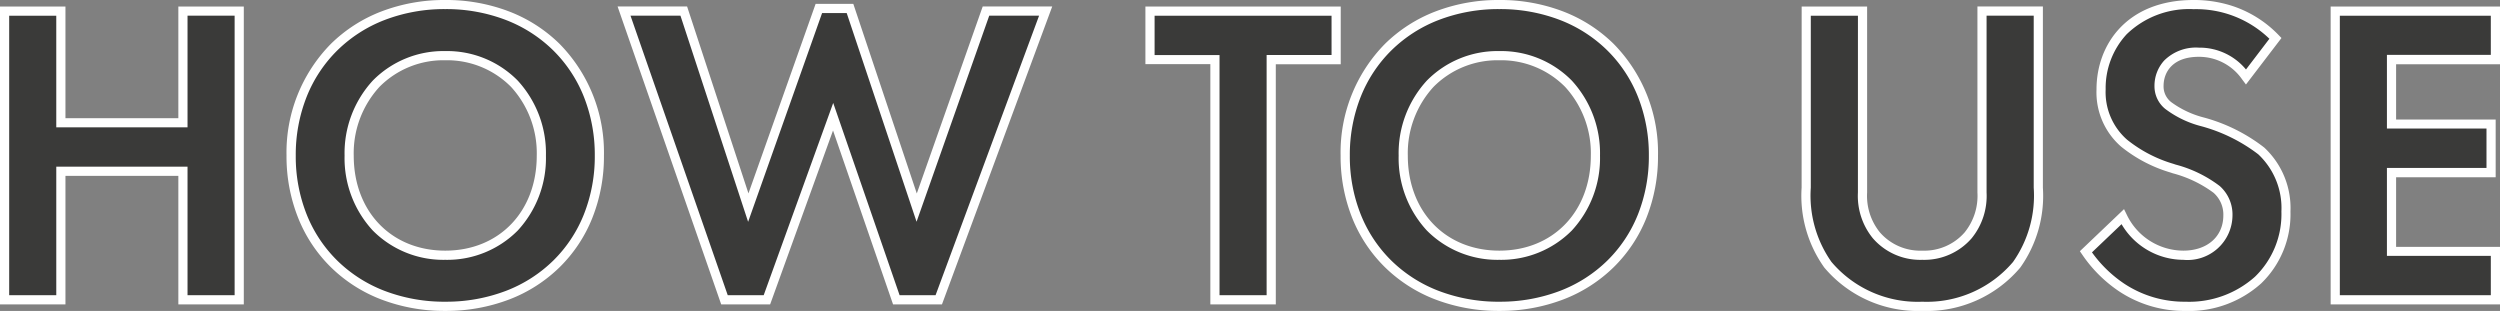
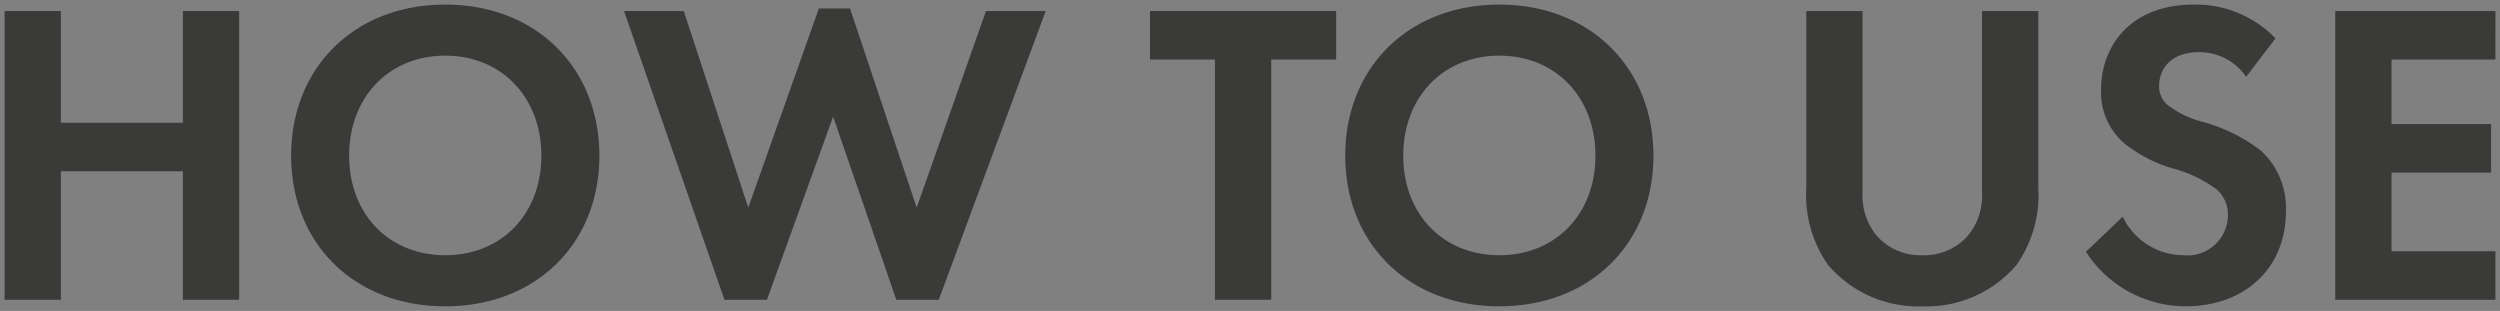
<svg xmlns="http://www.w3.org/2000/svg" width="190.582" height="23.701" viewBox="0 0 190.582 23.701">
  <rect x="0" y="0" width="190.582" height="23.701" fill="#808080" stroke="none" />
  <g transform="translate(-185.158 -4705.144)">
    <path d="M6.8-22.011H2.508V0H6.8V-9.8H16.1V0h4.29V-22.011H16.1V-13.5H6.8Zm29.3-.495c-6.93,0-11.748,4.818-11.748,11.517S29.172.495,36.1.495,47.85-4.29,47.85-10.989,43.032-22.506,36.1-22.506ZM36.1-3.4c-4.29,0-7.326-3.135-7.326-7.59s3.036-7.623,7.326-7.623,7.326,3.168,7.326,7.623S40.392-3.4,36.1-3.4ZM65.67-13.959,70.488,0h3.234l8.151-22.011H77.319L72.039-7.029l-5.082-15.18H64.581L59.2-7.029,54.285-22.011H49.731L57.387,0h3.234Zm38.346-4.356v-3.7H89.826v3.7h4.95V0h4.29V-18.315Zm12.441-4.191c-6.93,0-11.748,4.818-11.748,11.517S109.527.495,116.457.495s11.748-4.785,11.748-11.484S123.387-22.506,116.457-22.506Zm0,19.107c-4.29,0-7.326-3.135-7.326-7.59s3.036-7.623,7.326-7.623,7.326,3.168,7.326,7.623S120.747-3.4,116.457-3.4Zm23.4-18.612V-8.547a9.264,9.264,0,0,0,1.65,5.874A9,9,0,0,0,148.7.495a9,9,0,0,0,7.194-3.168,9.264,9.264,0,0,0,1.65-5.874V-22.011h-4.29V-8.184A4.788,4.788,0,0,1,152.2-4.917,4.429,4.429,0,0,1,148.7-3.4a4.429,4.429,0,0,1-3.5-1.518,4.788,4.788,0,0,1-1.056-3.267V-22.011Zm35.772,2.079a8.465,8.465,0,0,0-6.237-2.574c-4.884,0-7.062,3.234-7.062,6.468a5.122,5.122,0,0,0,1.749,4.092,10.591,10.591,0,0,0,3.663,1.914,9.859,9.859,0,0,1,3.4,1.617A2.556,2.556,0,0,1,172-6.435,3.087,3.087,0,0,1,168.6-3.4a5.161,5.161,0,0,1-4.62-2.937l-2.805,2.673a9.06,9.06,0,0,0,7.59,4.158c4.554,0,7.656-2.937,7.656-7.227a5.987,5.987,0,0,0-1.881-4.62,12.806,12.806,0,0,0-4.455-2.211,7.5,7.5,0,0,1-2.64-1.254,1.854,1.854,0,0,1-.693-1.485c0-1.122.726-2.574,3.036-2.574a4.3,4.3,0,0,1,3.6,1.881Zm16.764-2.079H180.18V0h12.21V-3.7h-7.92V-9.7h7.59v-3.7h-7.59v-4.917h7.92Z" transform="translate(183 4728)" fill="#3a3a39" />
-     <path d="M36.1-22.856a13.39,13.39,0,0,1,4.886.881,11.228,11.228,0,0,1,3.832,2.466,11.808,11.808,0,0,1,3.38,8.52,12.658,12.658,0,0,1-.886,4.751A10.959,10.959,0,0,1,44.82-2.485,11.217,11.217,0,0,1,40.988-.031,13.455,13.455,0,0,1,36.1.845a13.455,13.455,0,0,1-4.886-.876,11.217,11.217,0,0,1-3.832-2.454A10.959,10.959,0,0,1,24.89-6.238,12.658,12.658,0,0,1,24-10.989a11.808,11.808,0,0,1,3.38-8.52,11.228,11.228,0,0,1,3.832-2.466A13.39,13.39,0,0,1,36.1-22.856Zm0,23a12.758,12.758,0,0,0,4.633-.829,10.521,10.521,0,0,0,3.595-2.3A10.263,10.263,0,0,0,46.664-6.5a11.962,11.962,0,0,0,.836-4.49,12,12,0,0,0-.836-4.5,10.319,10.319,0,0,0-2.335-3.526,10.532,10.532,0,0,0-3.595-2.312,12.694,12.694,0,0,0-4.632-.834,12.694,12.694,0,0,0-4.632.834,10.532,10.532,0,0,0-3.595,2.312,10.319,10.319,0,0,0-2.335,3.526,12,12,0,0,0-.836,4.5A11.962,11.962,0,0,0,25.54-6.5a10.263,10.263,0,0,0,2.335,3.515,10.521,10.521,0,0,0,3.595,2.3A12.758,12.758,0,0,0,36.1.145Zm80.355-23a13.39,13.39,0,0,1,4.886.881,11.228,11.228,0,0,1,3.832,2.466,11.808,11.808,0,0,1,3.379,8.52,12.659,12.659,0,0,1-.886,4.751,10.959,10.959,0,0,1-2.494,3.753,11.217,11.217,0,0,1-3.832,2.454,13.455,13.455,0,0,1-4.886.876,13.455,13.455,0,0,1-4.886-.876,11.217,11.217,0,0,1-3.832-2.454,10.959,10.959,0,0,1-2.494-3.753,12.659,12.659,0,0,1-.886-4.751,11.808,11.808,0,0,1,3.379-8.52,11.228,11.228,0,0,1,3.832-2.466A13.39,13.39,0,0,1,116.457-22.856Zm0,23a12.758,12.758,0,0,0,4.633-.829,10.521,10.521,0,0,0,3.595-2.3A10.263,10.263,0,0,0,127.019-6.5a11.963,11.963,0,0,0,.836-4.49,12,12,0,0,0-.836-4.5,10.319,10.319,0,0,0-2.335-3.526,10.532,10.532,0,0,0-3.595-2.312,12.694,12.694,0,0,0-4.632-.834,12.694,12.694,0,0,0-4.632.834,10.532,10.532,0,0,0-3.595,2.312,10.319,10.319,0,0,0-2.335,3.526,12,12,0,0,0-.836,4.5,11.963,11.963,0,0,0,.836,4.49,10.263,10.263,0,0,0,2.335,3.515,10.521,10.521,0,0,0,3.595,2.3A12.758,12.758,0,0,0,116.457.145Zm52.932-23a9.491,9.491,0,0,1,2.9.438,8.639,8.639,0,0,1,3.584,2.243l.21.217-2.708,3.544-.277-.37a4,4,0,0,0-3.317-1.741c-1.98,0-2.686,1.149-2.686,2.224a1.514,1.514,0,0,0,.573,1.222l.009.008a7.237,7.237,0,0,0,2.518,1.18,13.04,13.04,0,0,1,4.573,2.282,6.289,6.289,0,0,1,2,4.879,7.317,7.317,0,0,1-2.23,5.477,8.211,8.211,0,0,1-5.776,2.1,9,9,0,0,1-5.078-1.507,10.4,10.4,0,0,1-2.8-2.8l-.169-.246,3.366-3.207.21.428A4.8,4.8,0,0,0,168.6-3.749c1.824,0,3.049-1.079,3.049-2.686a2.208,2.208,0,0,0-.748-1.726,9.129,9.129,0,0,0-3.109-1.485l-.163-.056a10.878,10.878,0,0,1-3.781-1.983,5.484,5.484,0,0,1-1.867-4.354C161.977-19.432,164.269-22.856,169.389-22.856Zm5.773,2.955a8.039,8.039,0,0,0-5.773-2.255,6.837,6.837,0,0,0-5.109,1.913,6.042,6.042,0,0,0-1.6,4.205,4.815,4.815,0,0,0,1.628,3.827,10.261,10.261,0,0,0,3.548,1.848l.162.055a9.569,9.569,0,0,1,3.36,1.635,2.9,2.9,0,0,1,.971,2.238A3.426,3.426,0,0,1,168.6-3.049a5.488,5.488,0,0,1-4.71-2.718l-2.255,2.149a9.6,9.6,0,0,0,2.44,2.374,8.313,8.313,0,0,0,4.69,1.389,7.526,7.526,0,0,0,5.3-1.909,6.634,6.634,0,0,0,2.011-4.968,5.609,5.609,0,0,0-1.765-4.36,12.535,12.535,0,0,0-4.335-2.14,7.734,7.734,0,0,1-2.76-1.325A2.215,2.215,0,0,1,166.4-16.3a2.852,2.852,0,0,1,.746-1.947,3.439,3.439,0,0,1,2.64-.977,4.588,4.588,0,0,1,3.589,1.665ZM64.334-22.559h2.875L72.048-8.106l5.024-14.255h5.3L73.966.35H70.239L65.662-12.909,60.867.35H57.138l-7.9-22.711h5.3L59.215-8.113Zm2.371.7H64.828L59.189-5.945,54.031-21.661H50.223L57.636-.35h2.74l5.3-14.659L70.737-.35h2.741L81.37-21.661h-3.8L72.03-5.952Zm-64.547-.5h4.99v8.514h8.606v-8.514h4.99V.35h-4.99v-9.8H7.148V.35H2.158Zm4.29.7H2.858V-.35h3.59v-9.8H16.454v9.8h3.59V-21.661h-3.59v8.514H6.448Zm83.028-.7h14.89v4.4h-4.95V.35h-4.99V-17.965h-4.95Zm14.19.7H90.176v3h4.95V-.35h3.59V-18.665h4.95Zm35.838-.7h4.99V-8.184a4.426,4.426,0,0,0,.968,3.035l.007.009A4.081,4.081,0,0,0,148.7-3.749a4.081,4.081,0,0,0,3.228-1.391l.007-.009a4.426,4.426,0,0,0,.968-3.035V-22.361h4.99V-8.547a9.426,9.426,0,0,1-1.725,6.09A9.315,9.315,0,0,1,148.7.845a9.317,9.317,0,0,1-7.472-3.306A9.424,9.424,0,0,1,139.5-8.547Zm4.29.7H140.2V-8.547a8.776,8.776,0,0,0,1.575,5.658A8.62,8.62,0,0,0,148.7.145a8.618,8.618,0,0,0,6.916-3.03,8.778,8.778,0,0,0,1.578-5.662V-21.661H153.6V-8.184a5.11,5.11,0,0,1-1.14,3.495,4.781,4.781,0,0,1-3.764,1.64,4.781,4.781,0,0,1-3.764-1.641,5.11,5.11,0,0,1-1.14-3.494Zm36.036-.7h12.91v4.4h-7.92v4.217h7.59v4.4h-7.59v5.306h7.92V.35H179.83Zm12.21.7H180.53V-.35h11.51v-3h-7.92v-6.706h7.59v-3h-7.59v-5.617h7.92ZM36.1-18.962a7.551,7.551,0,0,1,5.524,2.248,8.175,8.175,0,0,1,2.152,5.725A8.123,8.123,0,0,1,41.625-5.28,7.572,7.572,0,0,1,36.1-3.049,7.572,7.572,0,0,1,30.579-5.28a8.123,8.123,0,0,1-2.153-5.709,8.175,8.175,0,0,1,2.152-5.725A7.551,7.551,0,0,1,36.1-18.962Zm0,15.213c4.107,0,6.976-2.977,6.976-7.24a7.48,7.48,0,0,0-1.957-5.24A6.858,6.858,0,0,0,36.1-18.262a6.858,6.858,0,0,0-5.019,2.033,7.48,7.48,0,0,0-1.957,5.24C29.126-6.726,31.995-3.749,36.1-3.749Zm80.355-15.213a7.551,7.551,0,0,1,5.524,2.248,8.175,8.175,0,0,1,2.152,5.725A8.123,8.123,0,0,1,121.98-5.28a7.572,7.572,0,0,1-5.523,2.231,7.572,7.572,0,0,1-5.523-2.231,8.123,8.123,0,0,1-2.153-5.709,8.175,8.175,0,0,1,2.152-5.725A7.551,7.551,0,0,1,116.457-18.962Zm0,15.213c4.107,0,6.976-2.977,6.976-7.24a7.48,7.48,0,0,0-1.957-5.24,6.858,6.858,0,0,0-5.019-2.033,6.858,6.858,0,0,0-5.019,2.033,7.48,7.48,0,0,0-1.957,5.24C109.481-6.726,112.35-3.749,116.457-3.749Z" transform="translate(183 4728)" fill="#fff" />
  </g>
</svg>